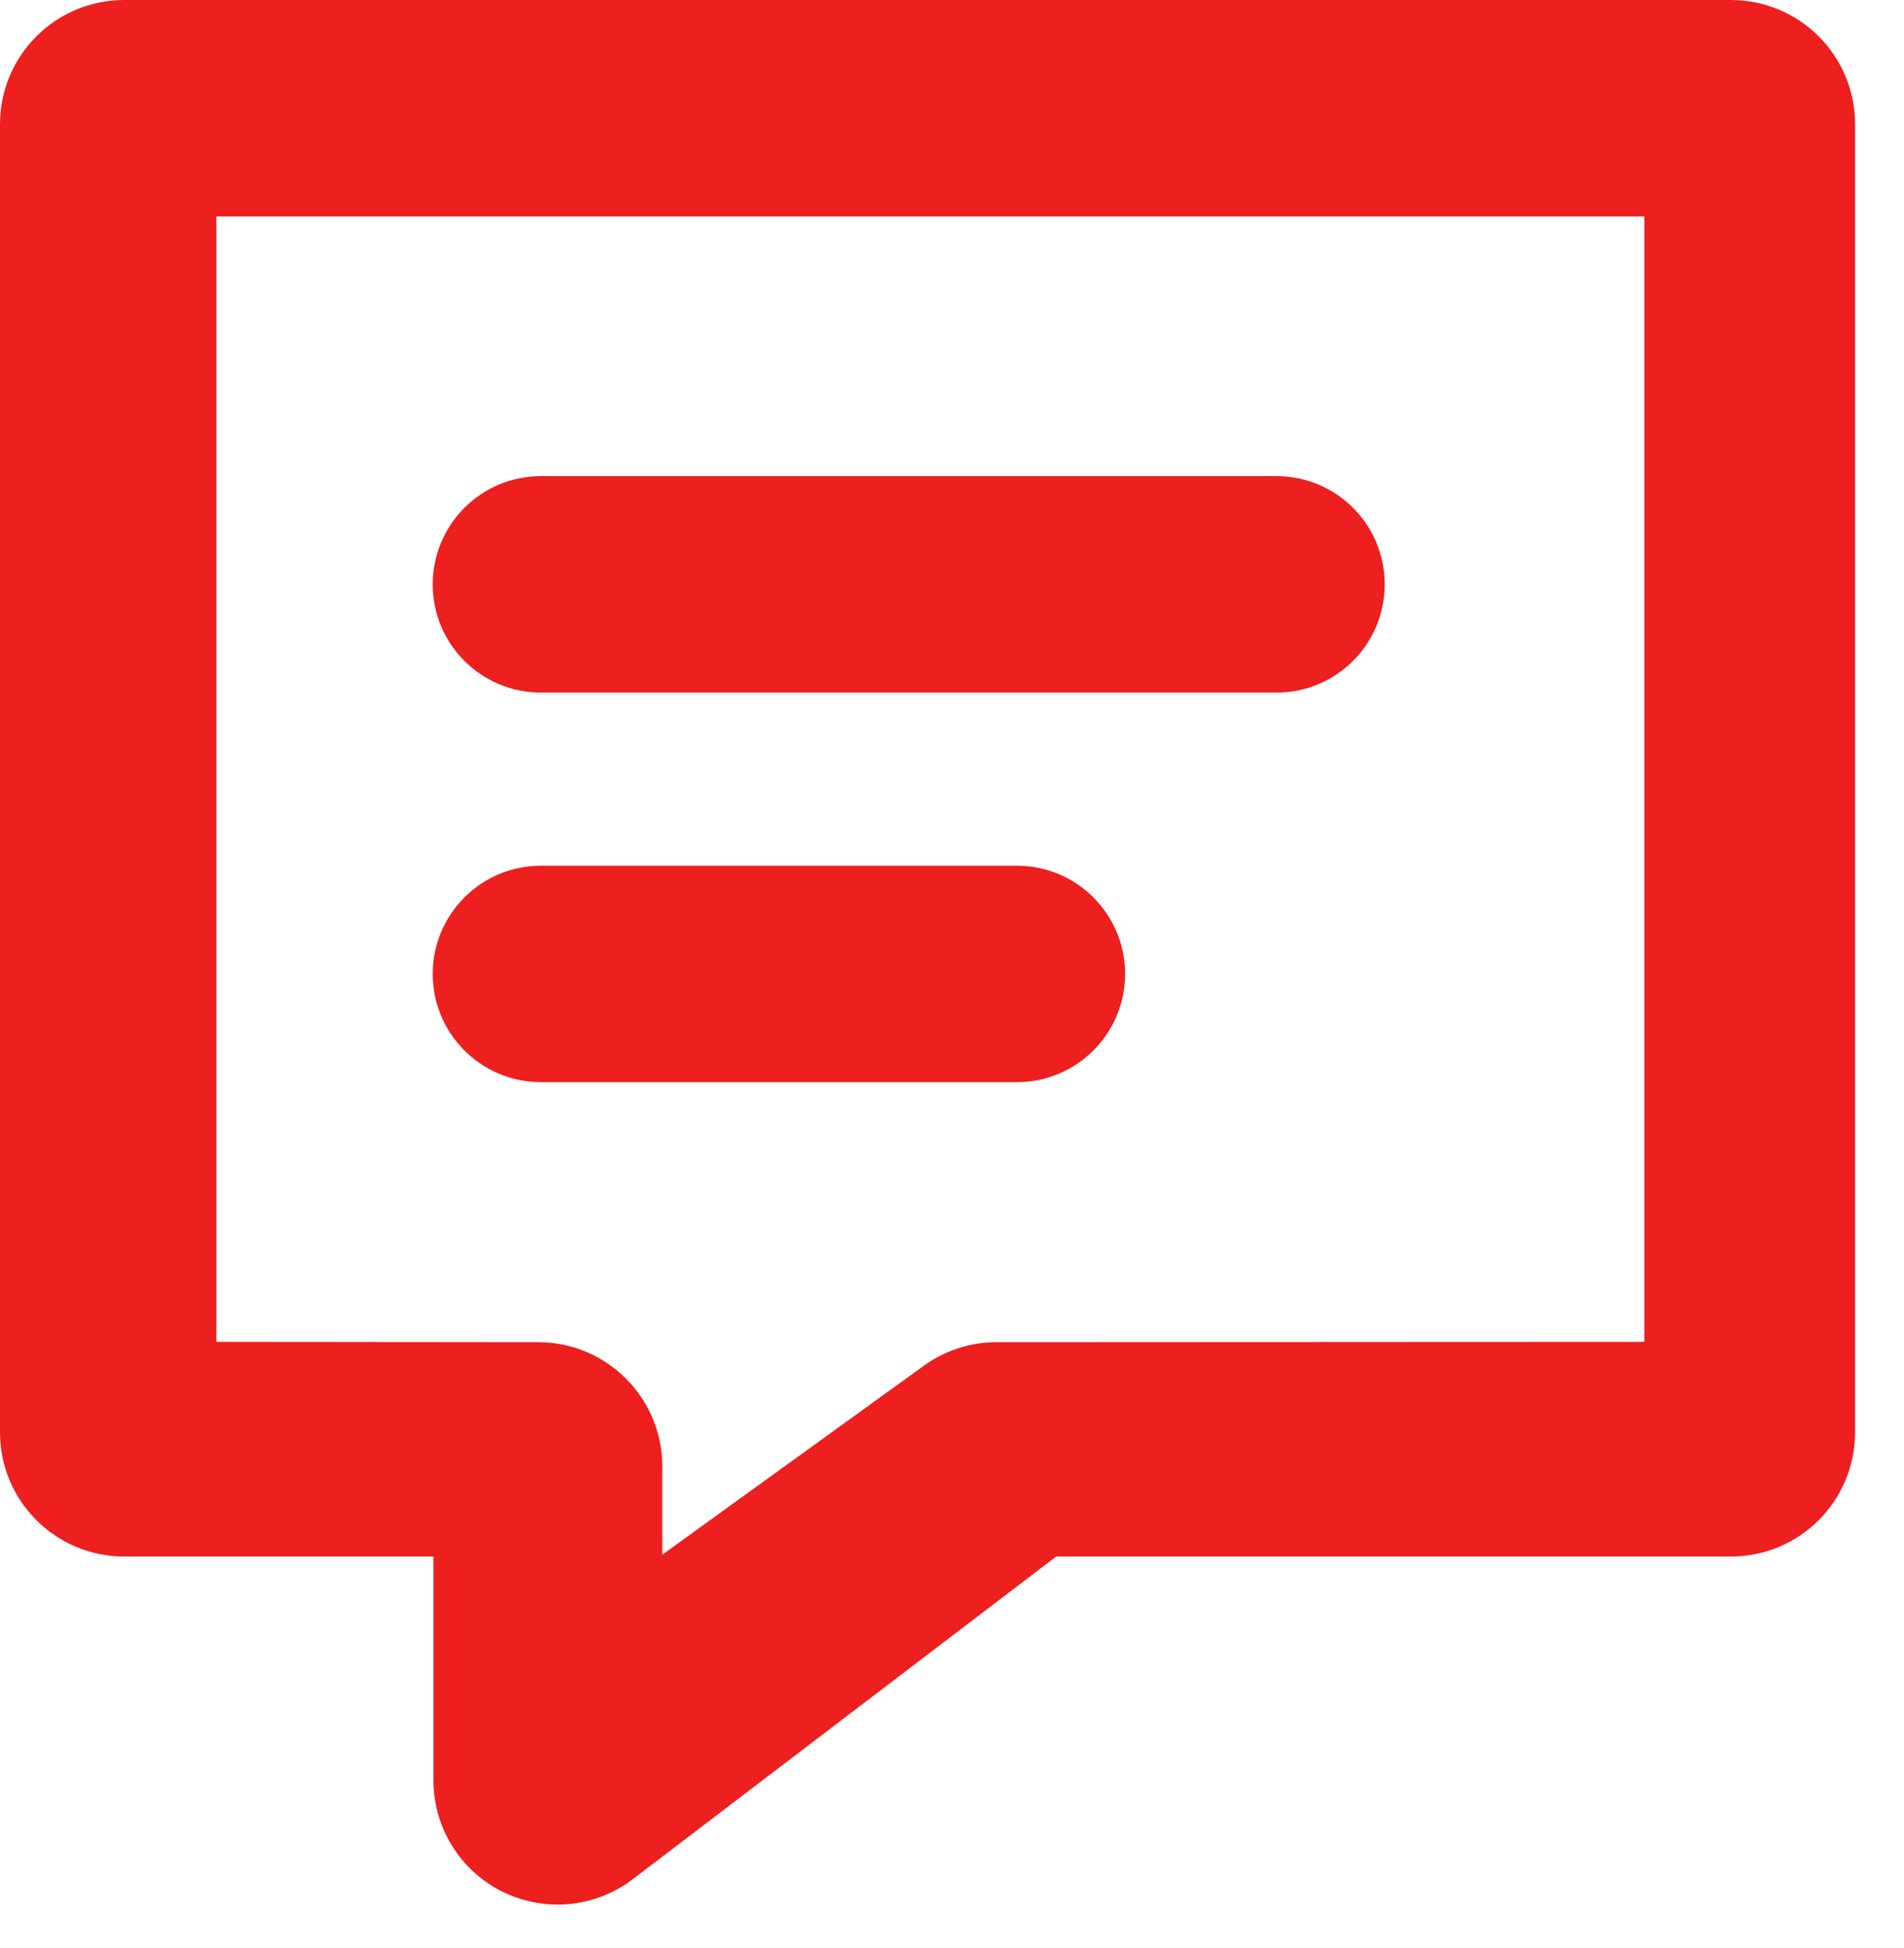
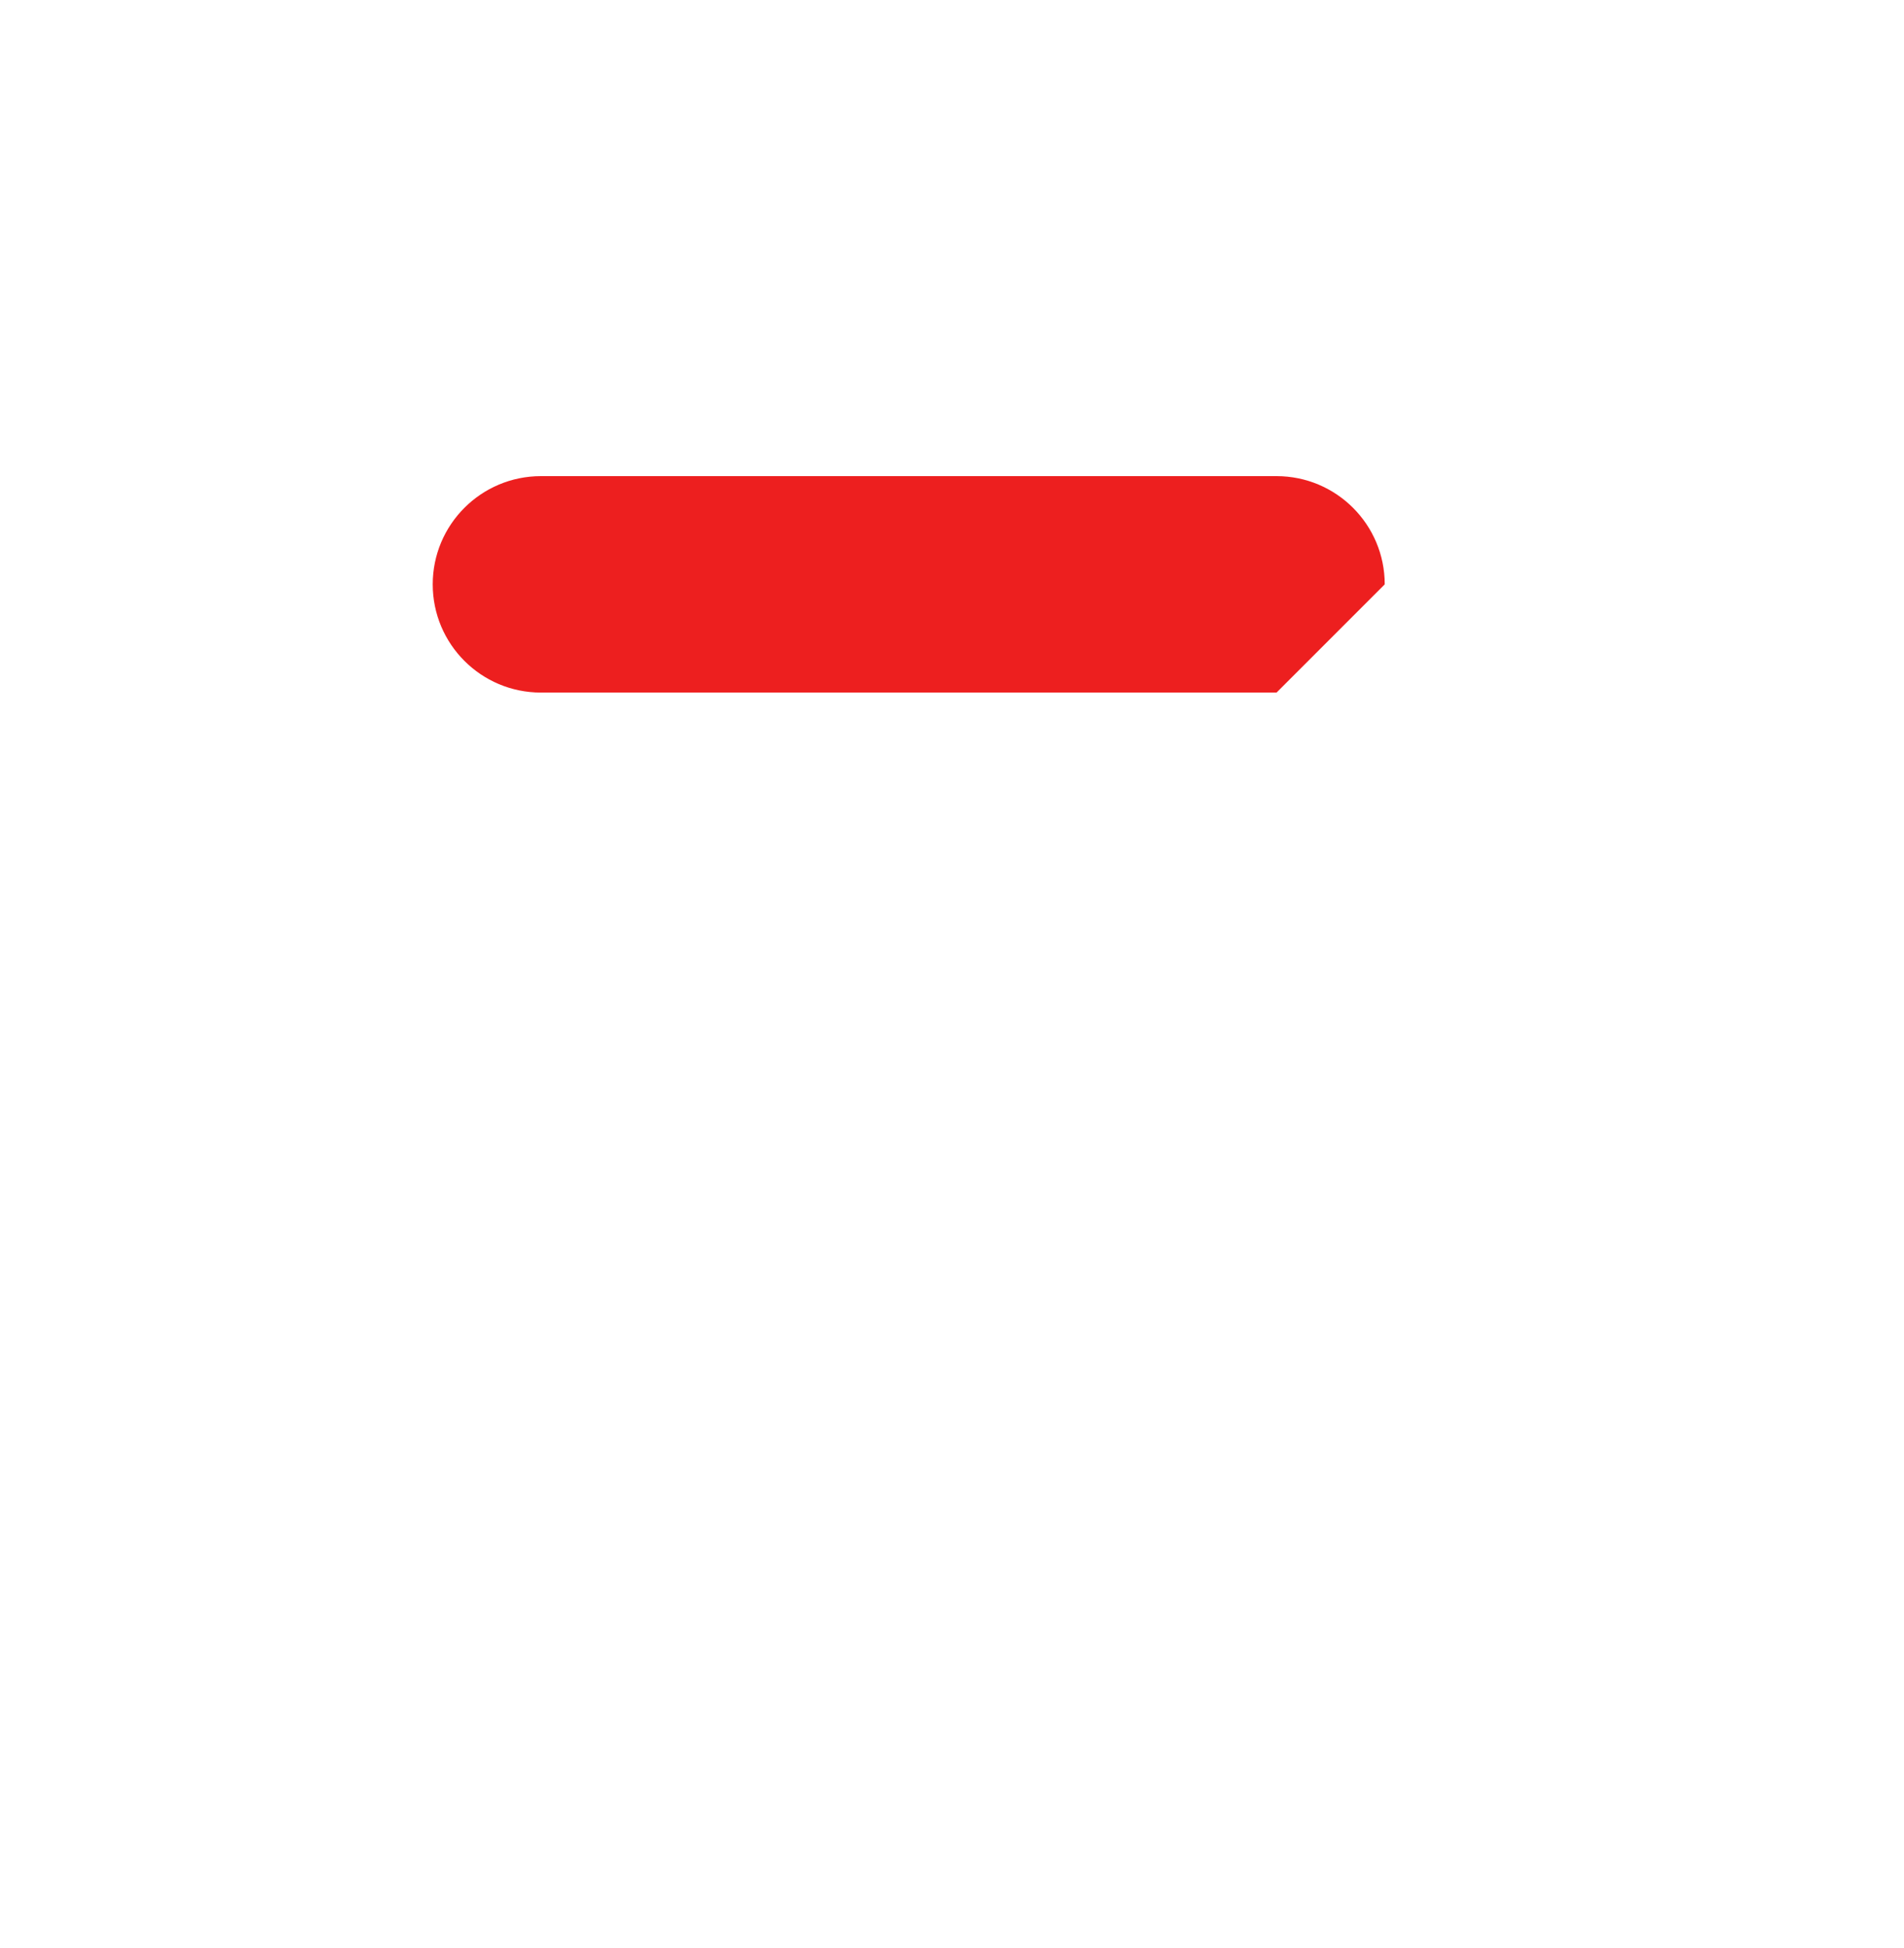
<svg xmlns="http://www.w3.org/2000/svg" version="1.1" id="Capa_1" x="0px" y="0px" width="44px" height="45px" viewBox="0 0 44 45" enable-background="new 0 0 44 45" xml:space="preserve">
  <g>
    <g>
-       <path fill="#ED1F1F" d="M12.886,44c-0.446,0-0.894-0.104-1.306-0.313c-0.96-0.492-1.563-1.479-1.563-2.556v-5.172H2.87    C1.284,35.959,0,34.674,0,33.09V2.869C0,1.285,1.284,0,2.87,0H40c1.586,0,2.869,1.285,2.869,2.869V33.09    c0,1.584-1.283,2.869-2.869,2.869H24.408l-9.841,7.497C14.068,43.816,13.479,44,12.886,44z M5,31l7.435,0.007    c1.585,0,2.87,1.285,2.87,2.87v2.04l6.045-4.366c0.489-0.354,1.077-0.544,1.68-0.544L38,31V5H5V31z" />
-       <path fill="#ED1F1F" d="M23.5,25h-11c-1.381,0-2.5-1.119-2.5-2.5s1.119-2.5,2.5-2.5h11c1.381,0,2.5,1.119,2.5,2.5    S24.881,25,23.5,25z" />
-       <path fill="#ED1F1F" d="M29.5,16h-17c-1.381,0-2.5-1.119-2.5-2.5s1.119-2.5,2.5-2.5h17c1.381,0,2.5,1.119,2.5,2.5    S30.881,16,29.5,16z" />
+       <path fill="#ED1F1F" d="M29.5,16h-17c-1.381,0-2.5-1.119-2.5-2.5s1.119-2.5,2.5-2.5h17c1.381,0,2.5,1.119,2.5,2.5    z" />
    </g>
  </g>
</svg>